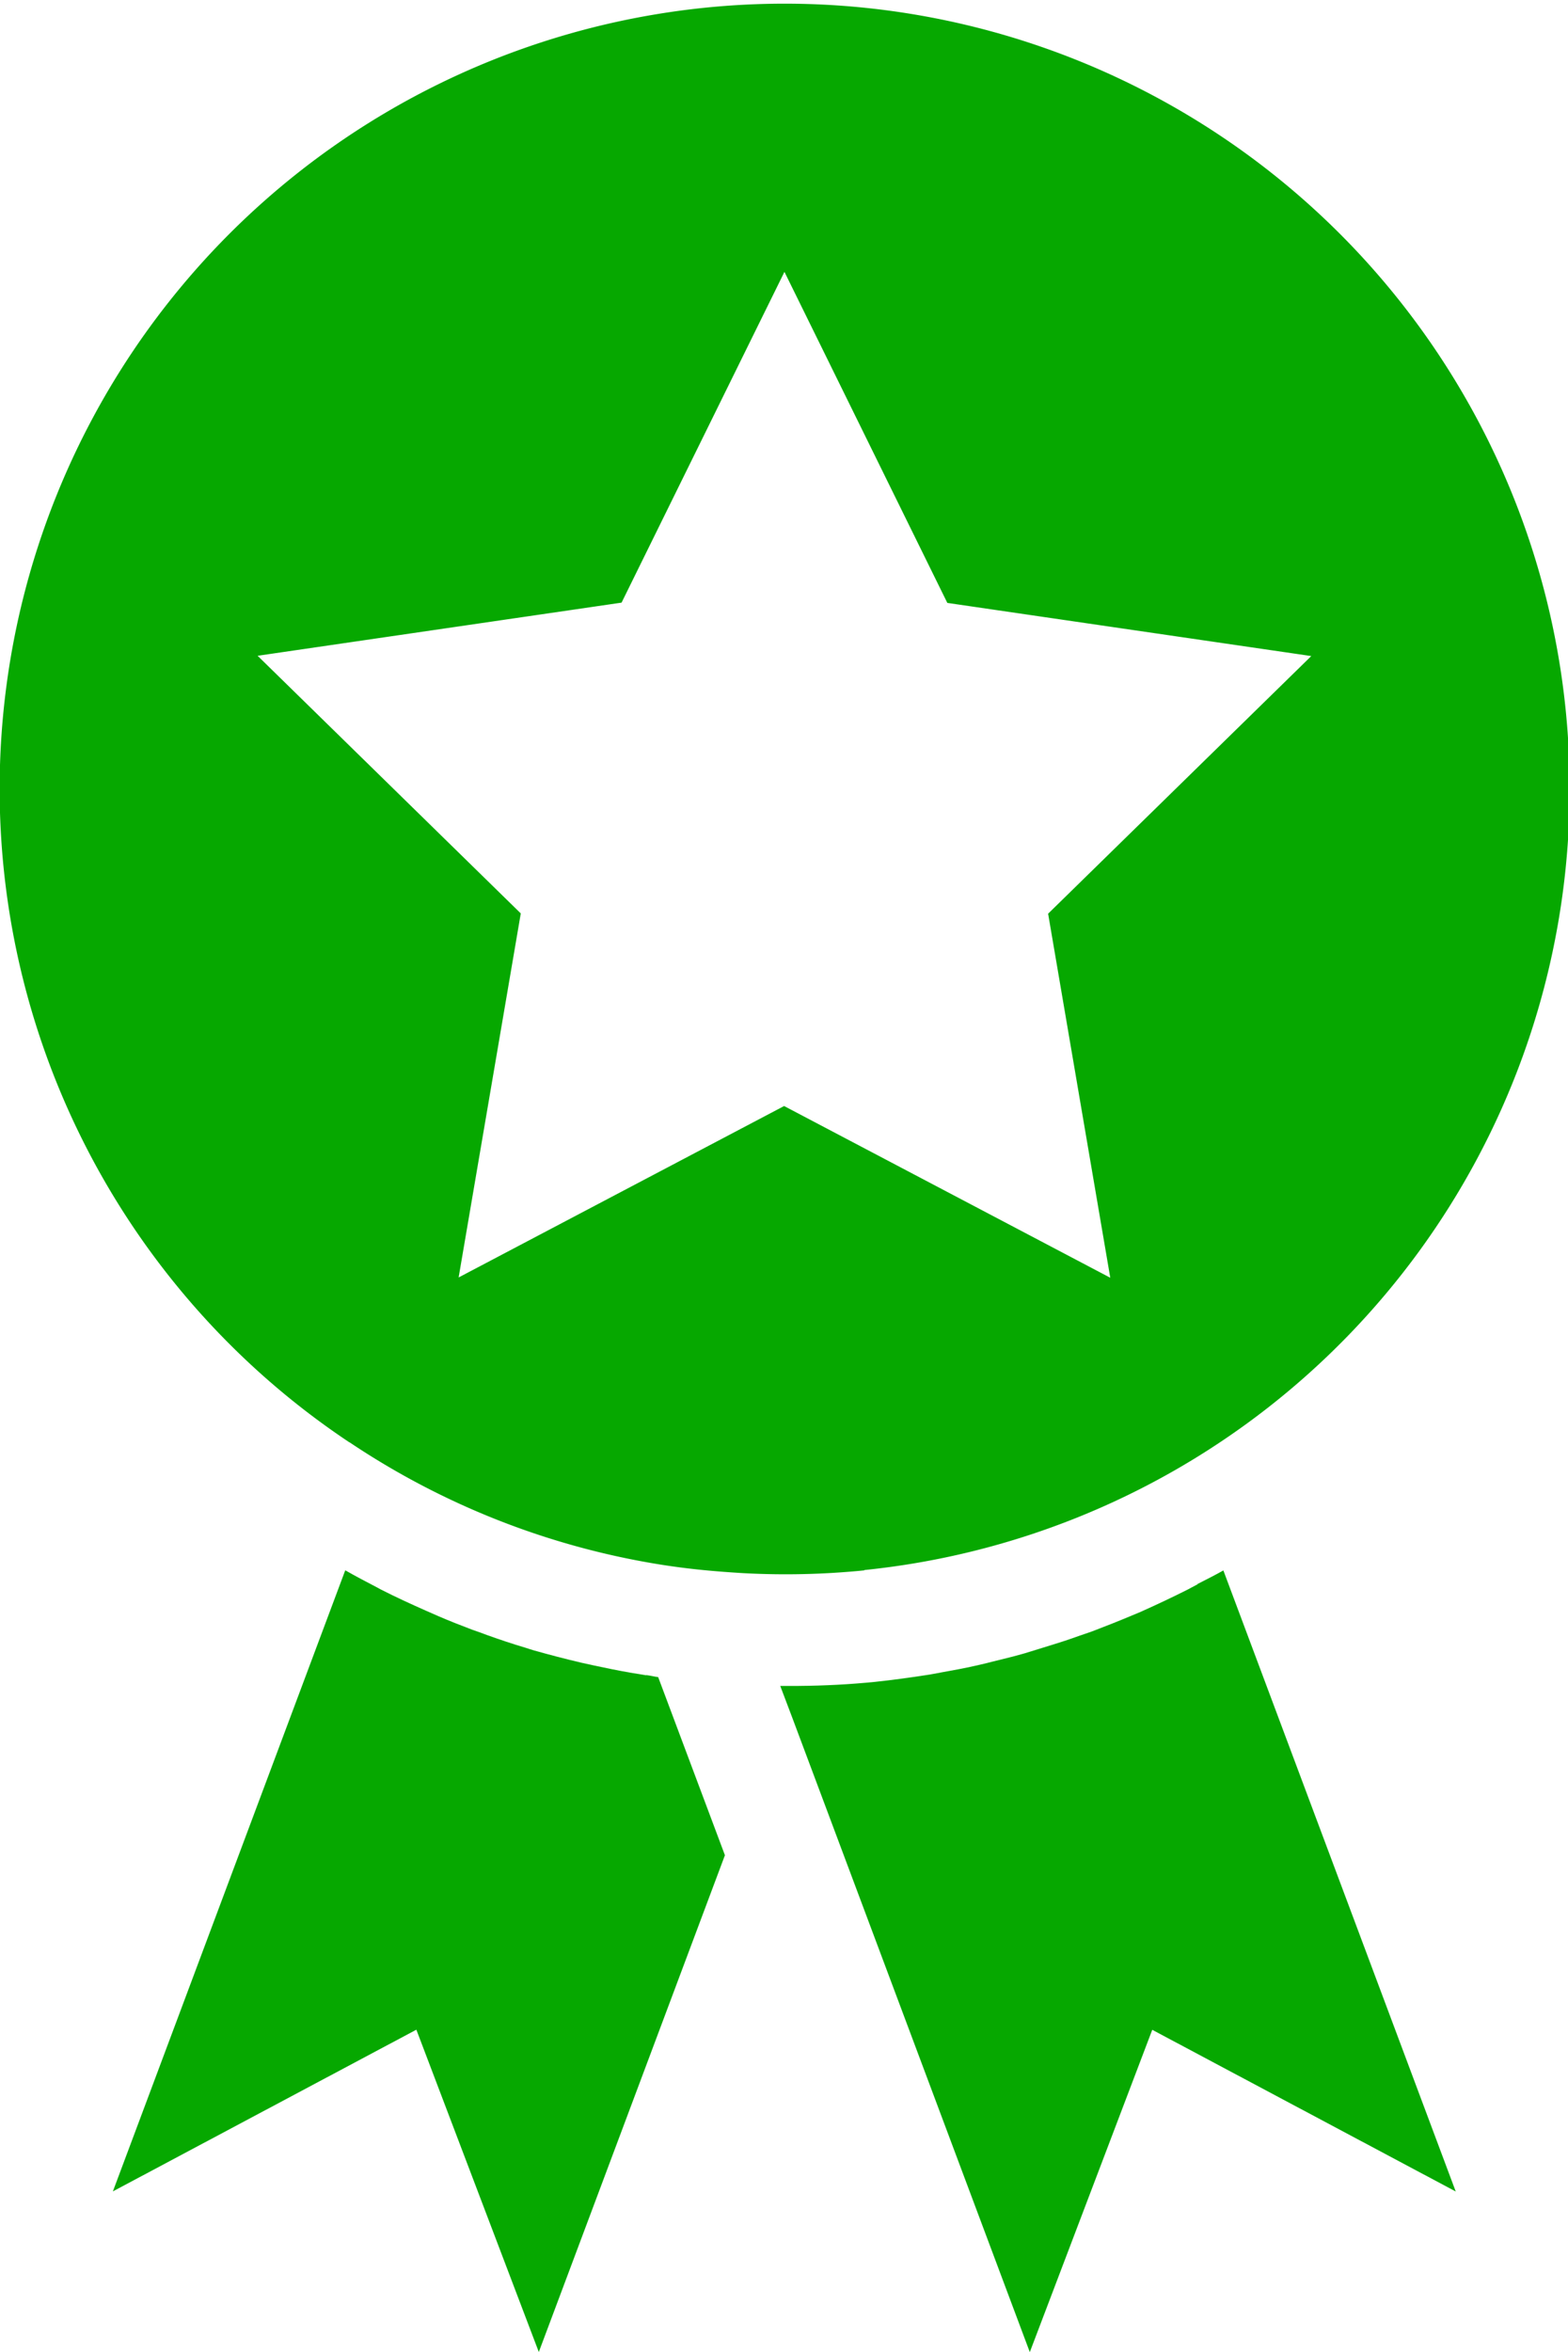
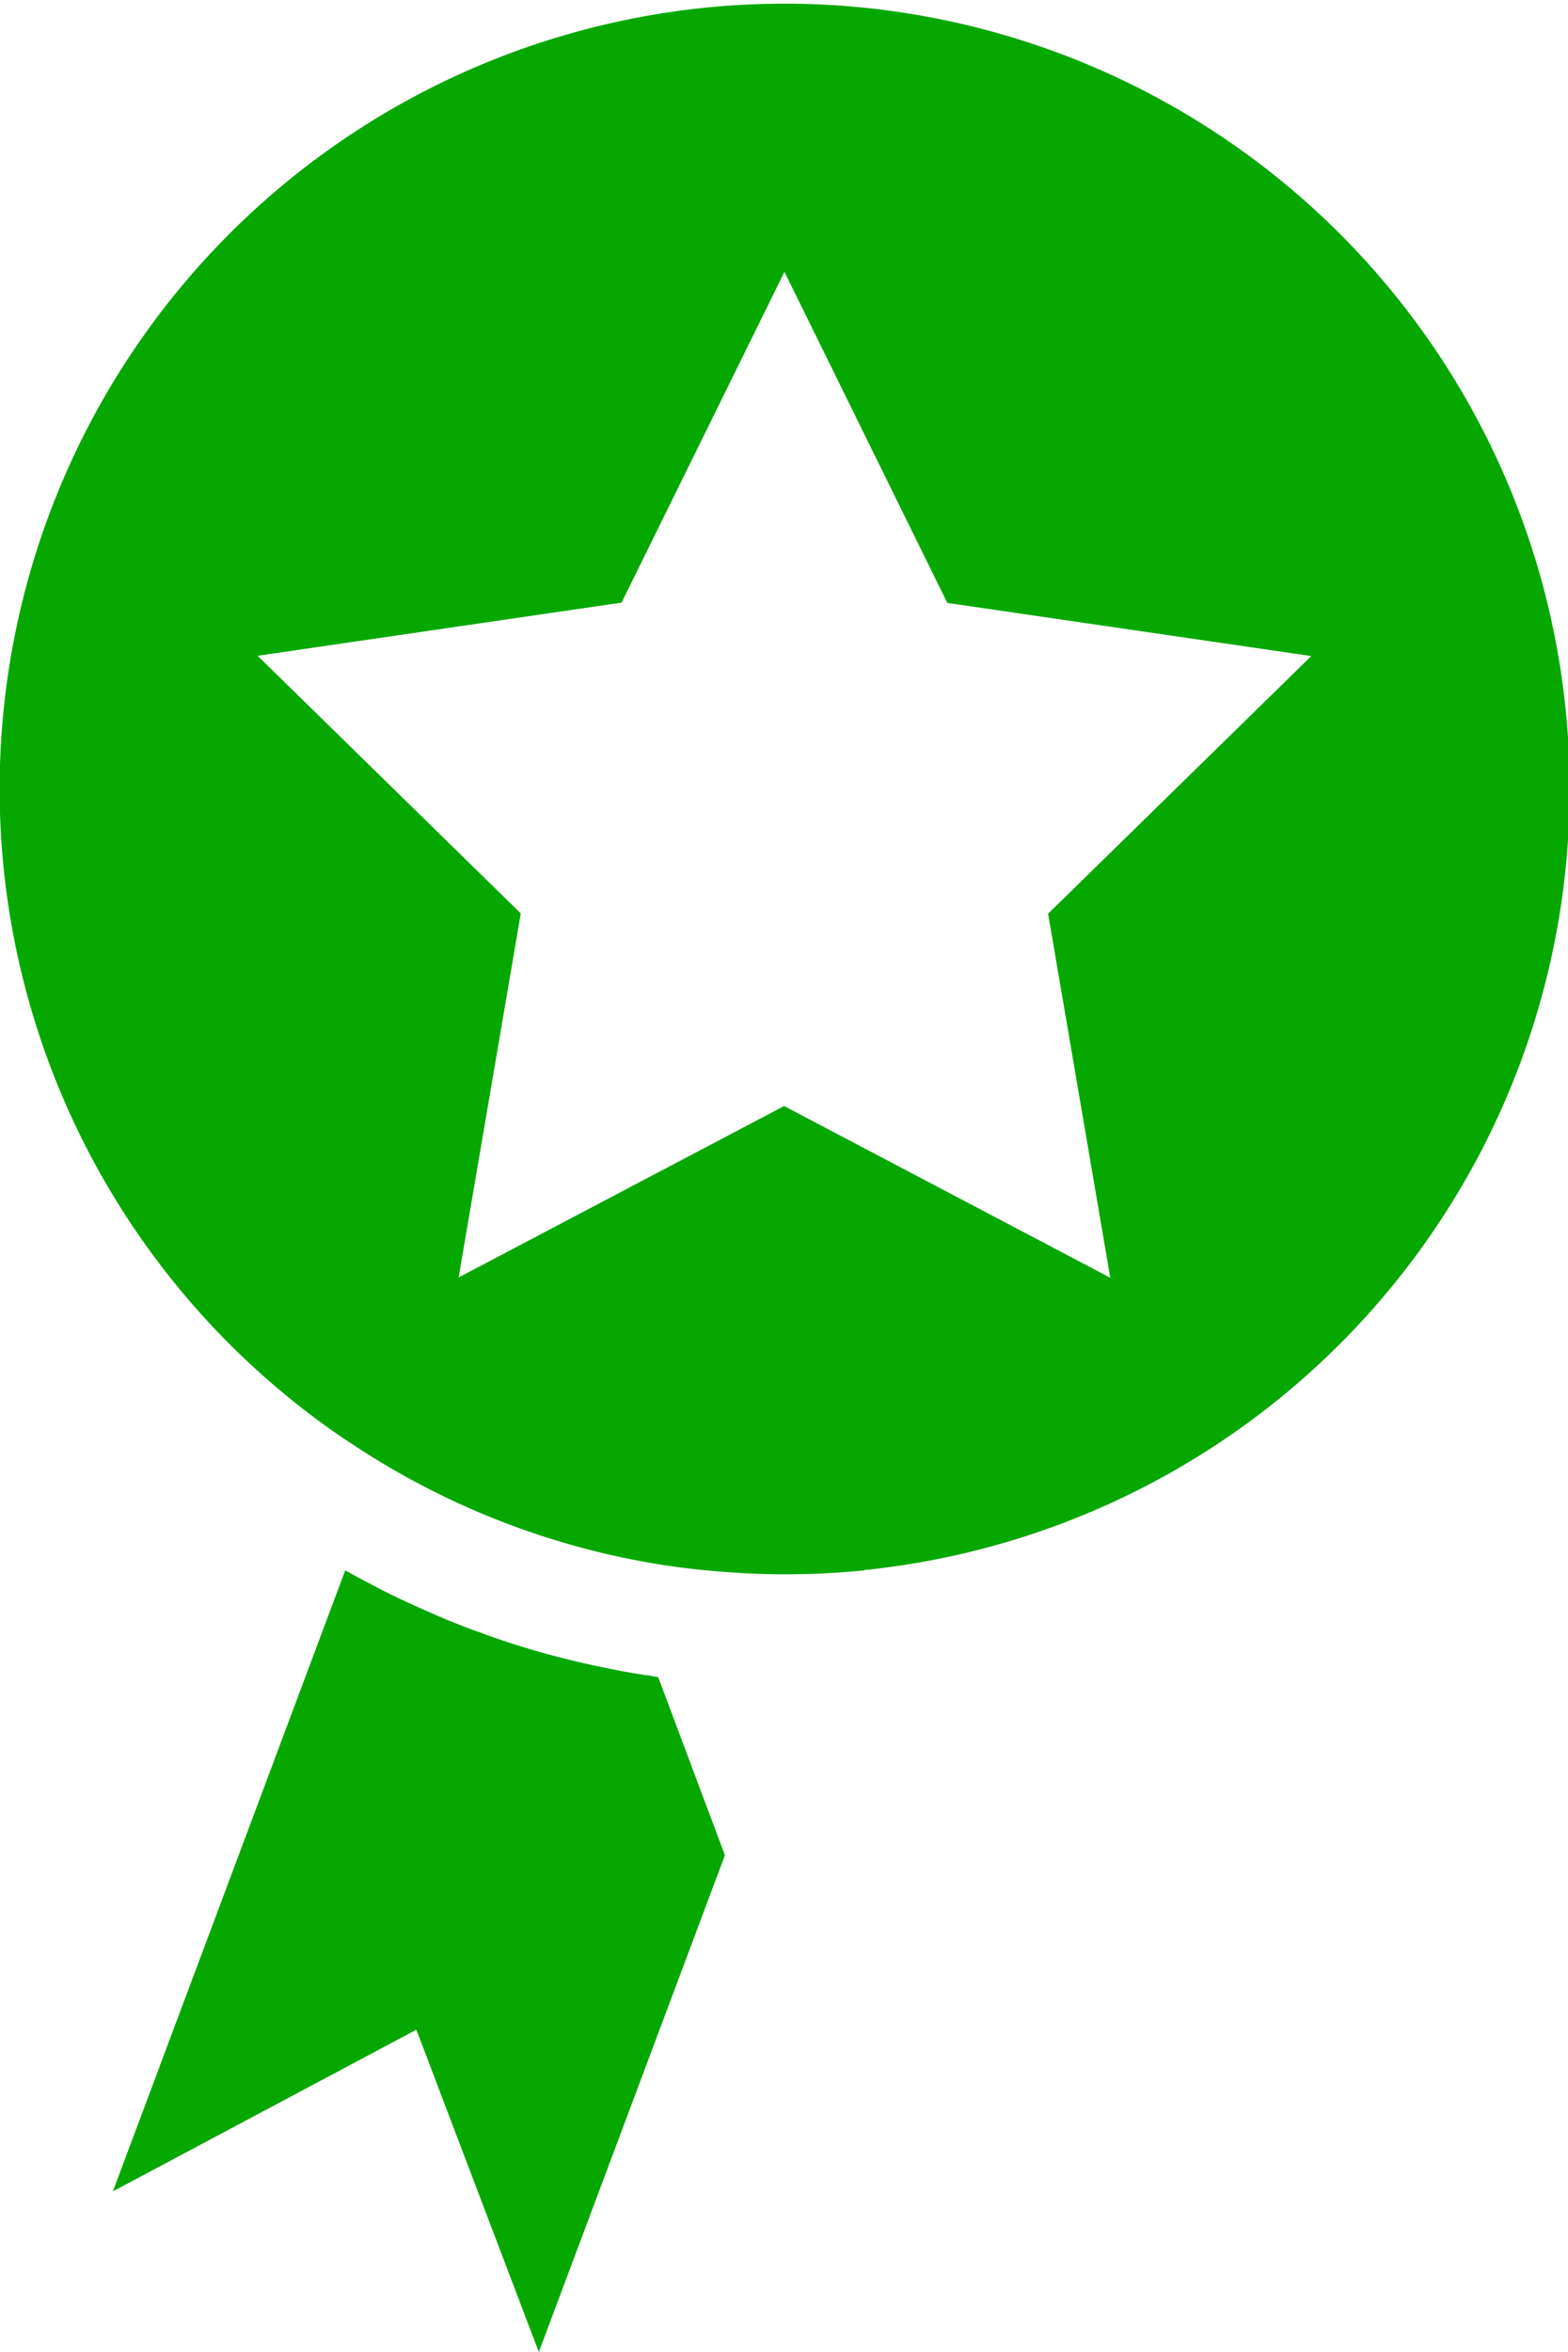
<svg xmlns="http://www.w3.org/2000/svg" width="28.004" height="42" viewBox="0 0 28.004 42">
  <g transform="translate(-3933.722 7405)">
    <path d="M212.419,367.938c-.091-.014-.187-.032-.278-.046-.215-.037-.434-.082-.648-.128-.078-.018-.151-.032-.228-.05q-.425-.1-.849-.22c-.05-.014-.1-.032-.146-.046-.233-.069-.466-.147-.694-.229-.087-.032-.169-.064-.256-.092-.205-.078-.406-.156-.607-.243l-.228-.1c-.269-.119-.539-.243-.8-.376-.023-.014-.046-.023-.068-.037-.192-.1-.383-.2-.571-.307l-4.15,11.089,5.42-2.887,2.187,5.755,3.324-8.87-1.192-3.18c-.069-.009-.137-.027-.21-.036Z" transform="translate(3732.842 -7743.026)" fill="#06a800" />
-     <path d="M193.691,51.385a14.02,14.02,0,1,0-9.228-2.3c.018.014.041.023.059.037a13.927,13.927,0,0,0,5.457,2.154c.278.046.557.082.84.11h0c.237.023.479.041.717.055a14.1,14.1,0,0,0,2.151-.05Zm-7.247-5.224,1.11-6.5-4.7-4.6,6.5-.949,2.909-5.906,2.909,5.911,6.5.949-4.7,4.6,1.11,6.5L192.257,43.1Z" transform="translate(3755.469 -7428.352)" fill="#06a800" />
-     <path d="M356.663,366.317c-.073.037-.141.078-.215.114-.274.137-.548.266-.827.39l-.133.055c-.237.1-.47.192-.712.284-.1.037-.192.064-.288.1-.192.069-.384.128-.58.188l-.324.1c-.187.055-.375.1-.566.147-.11.028-.215.055-.324.078-.2.046-.406.083-.607.119-.1.018-.187.037-.283.05-.3.046-.6.087-.9.119-.457.046-.9.069-1.37.073-.087,0-.174,0-.26,0h-.068l.215.568,4.242,11.327,2.187-5.755,5.42,2.887-4.15-11.089c-.155.087-.31.165-.461.242Z" transform="translate(3598.451 -7743.032)" fill="#06a800" />
+     <path d="M193.691,51.385a14.02,14.02,0,1,0-9.228-2.3c.018.014.041.023.059.037a13.927,13.927,0,0,0,5.457,2.154c.278.046.557.082.84.11h0c.237.023.479.041.717.055a14.1,14.1,0,0,0,2.151-.05Zm-7.247-5.224,1.11-6.5-4.7-4.6,6.5-.949,2.909-5.906,2.909,5.911,6.5.949-4.7,4.6,1.11,6.5L192.257,43.1" transform="translate(3755.469 -7428.352)" fill="#06a800" />
  </g>
</svg>